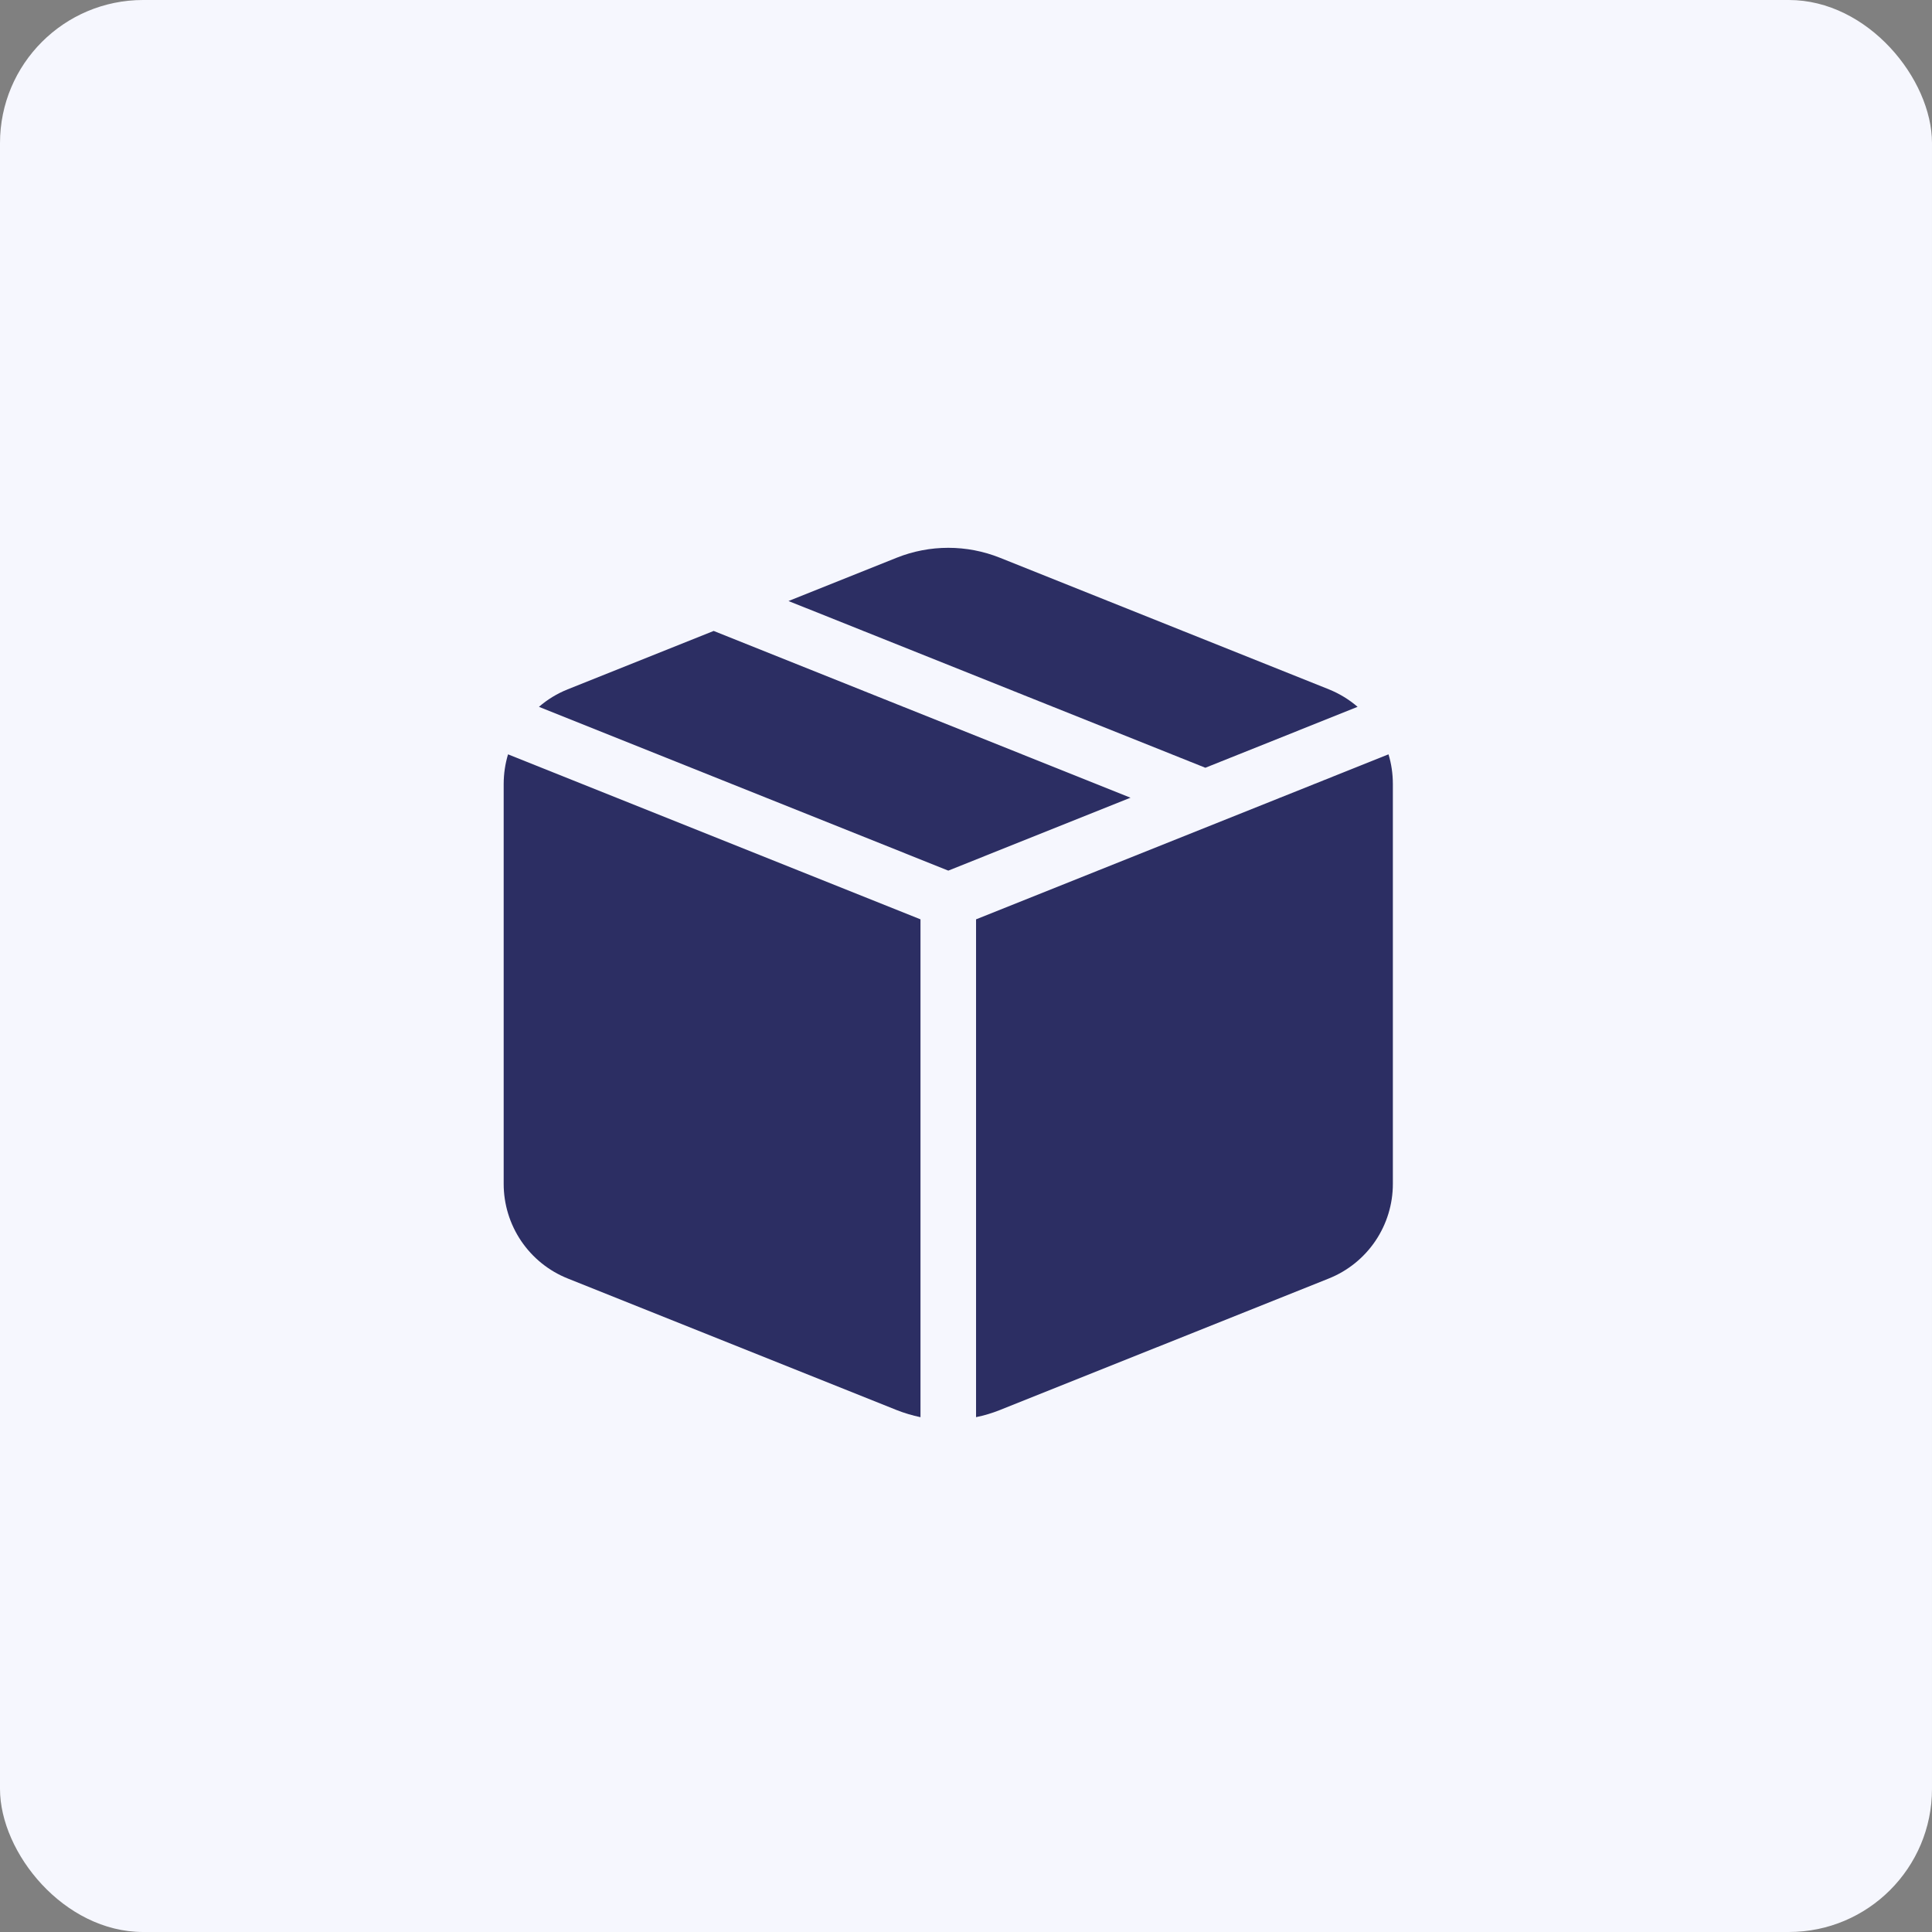
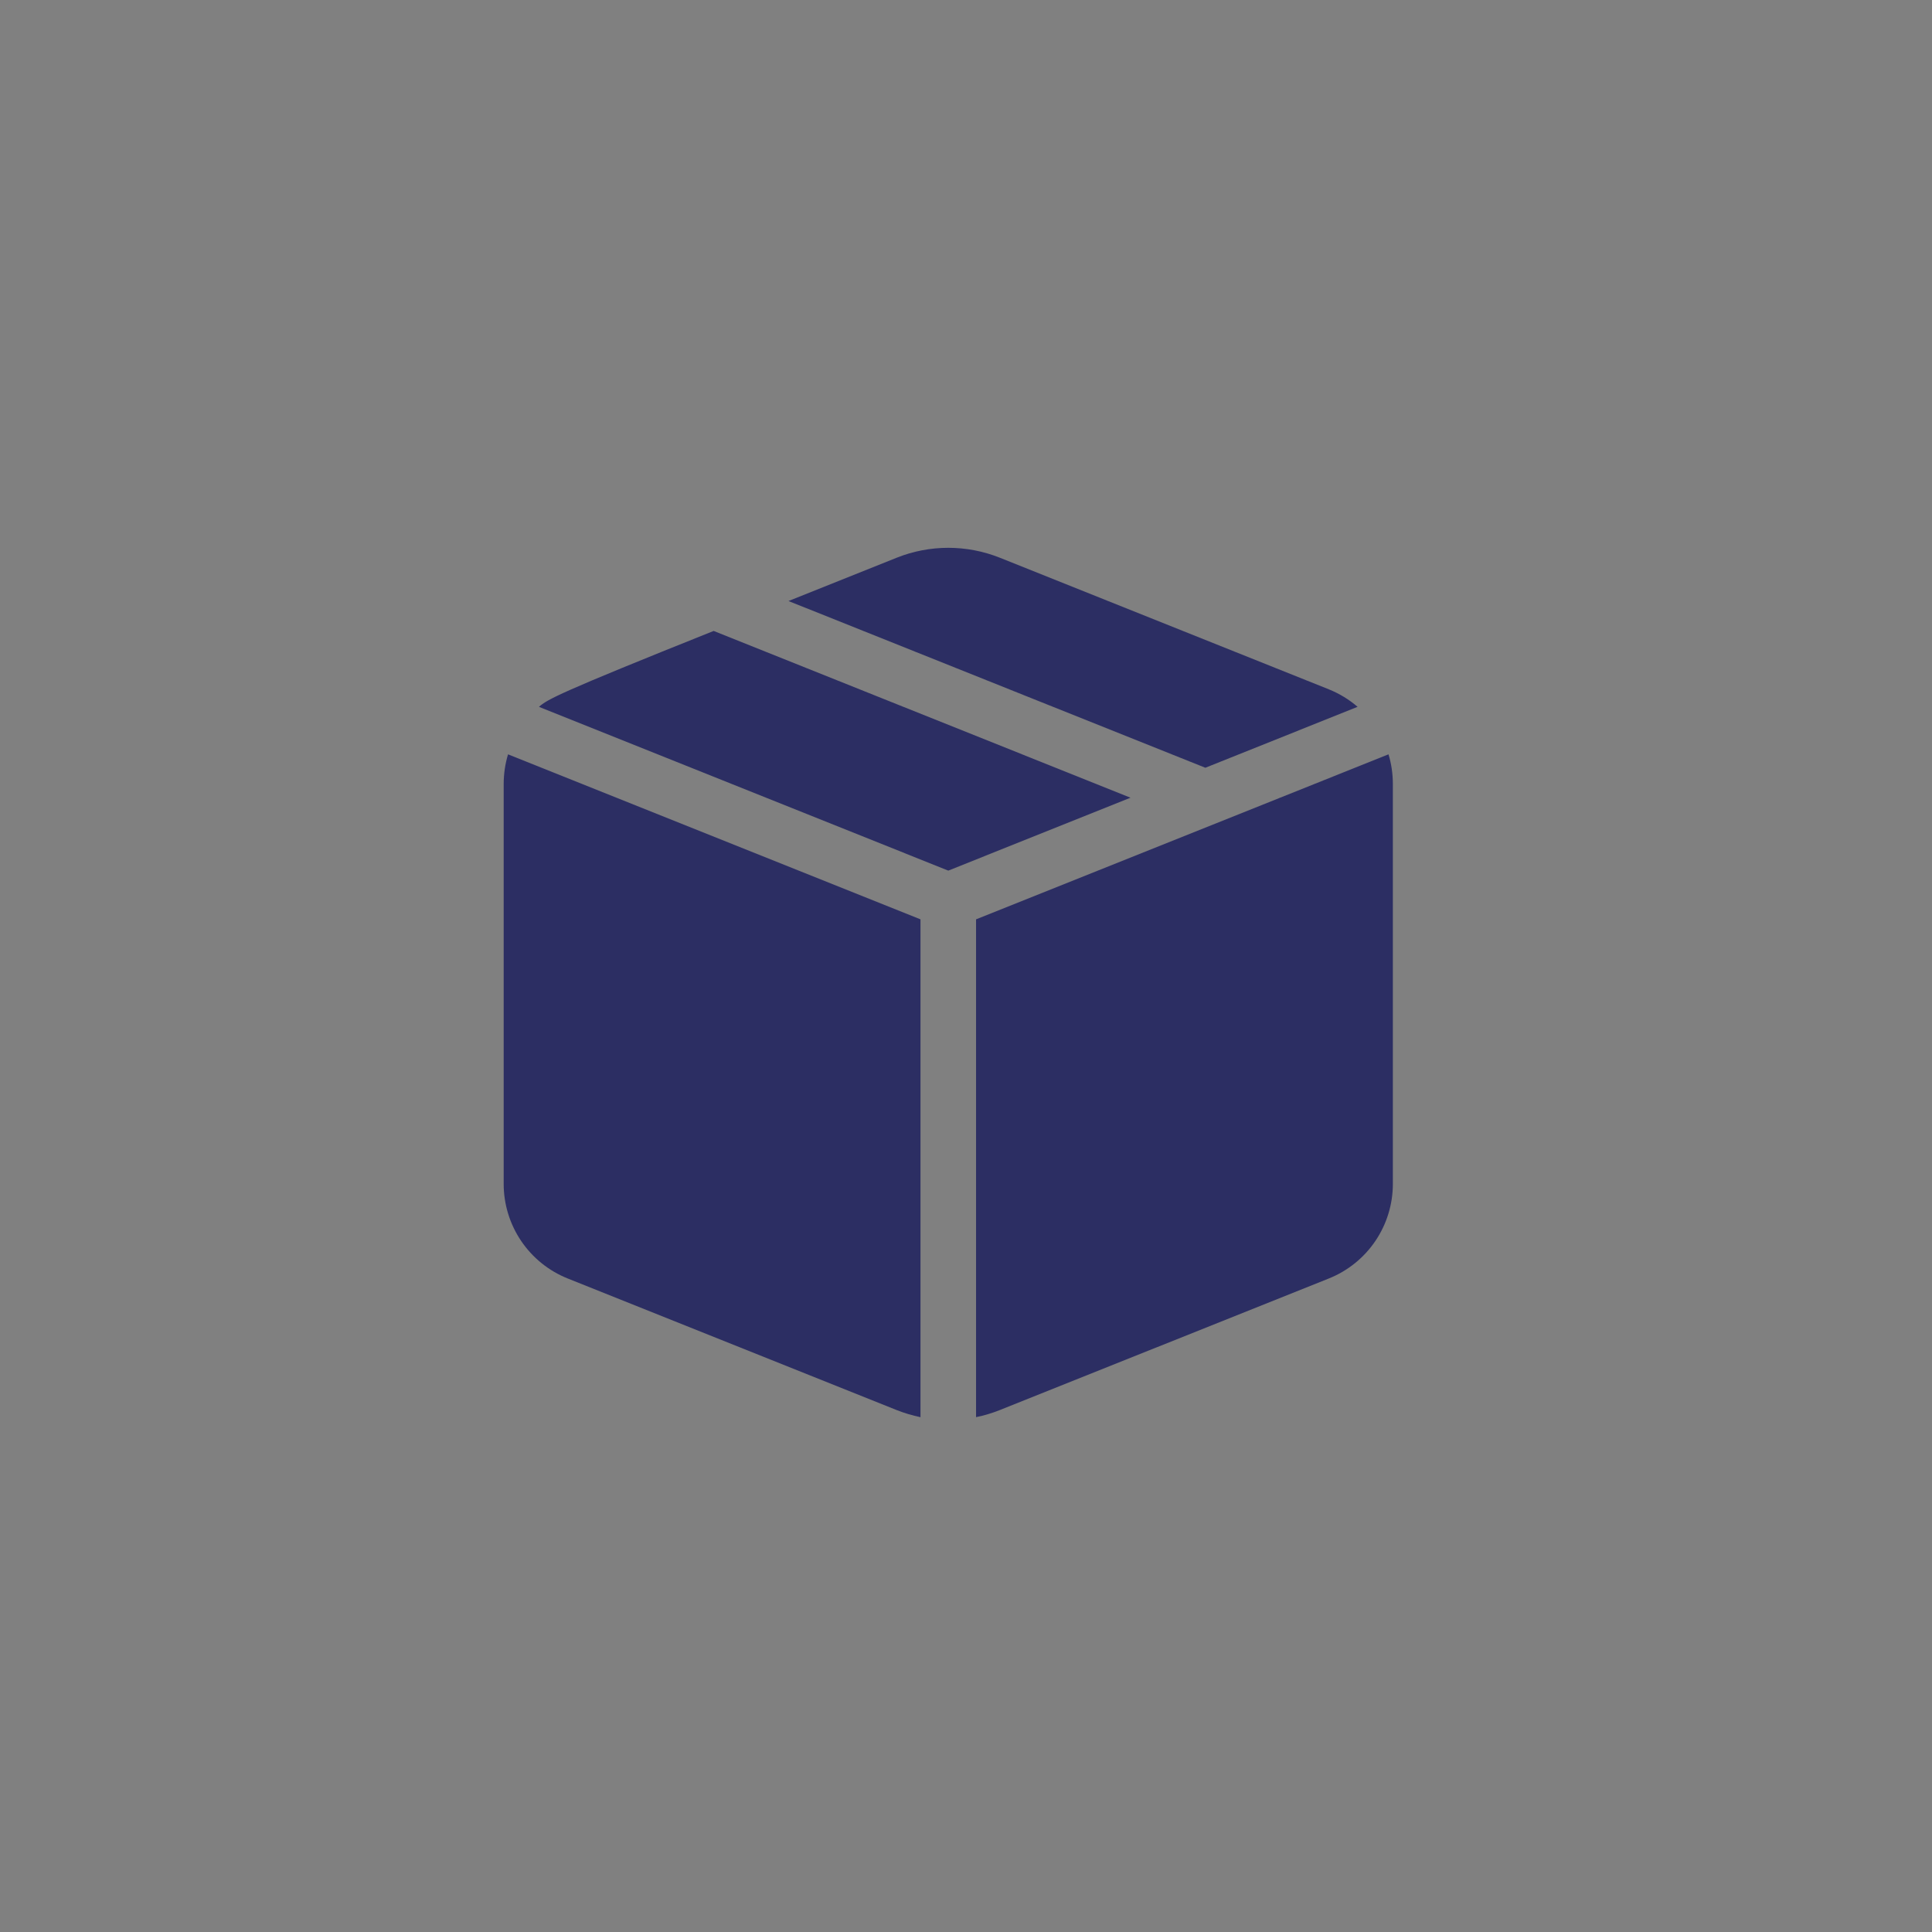
<svg xmlns="http://www.w3.org/2000/svg" width="54" height="54" viewBox="0 0 54 54" fill="none">
  <rect x="0" y="0" width="54" height="54" fill="#808080" stroke="none" />
-   <rect width="54" height="54" rx="4" fill="#F6F7FE" />
-   <path d="M27.947 15.589C27.021 15.219 25.988 15.219 25.062 15.589L22.039 16.799L33.69 21.459L37.945 19.756C37.706 19.55 37.434 19.385 37.141 19.267L27.947 15.589ZM31.598 22.296L19.947 17.635L15.868 19.267C15.574 19.384 15.303 19.549 15.064 19.756L26.505 24.334L31.598 22.296ZM14.078 21.913C14.079 21.625 14.12 21.349 14.2 21.084L25.728 25.696V39.611C25.501 39.563 25.278 39.497 25.062 39.412L15.868 35.734C15.339 35.523 14.886 35.157 14.567 34.686C14.248 34.214 14.078 33.658 14.078 33.089V21.913ZM27.947 39.411C27.729 39.498 27.507 39.564 27.281 39.61V25.696L38.809 21.084C38.89 21.349 38.93 21.625 38.931 21.913V33.089C38.931 33.658 38.761 34.214 38.442 34.686C38.123 35.157 37.67 35.523 37.141 35.734L27.947 39.411Z" fill="#2C2E63" />
+   <path d="M27.947 15.589C27.021 15.219 25.988 15.219 25.062 15.589L22.039 16.799L33.69 21.459L37.945 19.756C37.706 19.55 37.434 19.385 37.141 19.267L27.947 15.589ZM31.598 22.296L19.947 17.635C15.574 19.384 15.303 19.549 15.064 19.756L26.505 24.334L31.598 22.296ZM14.078 21.913C14.079 21.625 14.12 21.349 14.2 21.084L25.728 25.696V39.611C25.501 39.563 25.278 39.497 25.062 39.412L15.868 35.734C15.339 35.523 14.886 35.157 14.567 34.686C14.248 34.214 14.078 33.658 14.078 33.089V21.913ZM27.947 39.411C27.729 39.498 27.507 39.564 27.281 39.61V25.696L38.809 21.084C38.89 21.349 38.93 21.625 38.931 21.913V33.089C38.931 33.658 38.761 34.214 38.442 34.686C38.123 35.157 37.67 35.523 37.141 35.734L27.947 39.411Z" fill="#2C2E63" />
</svg>